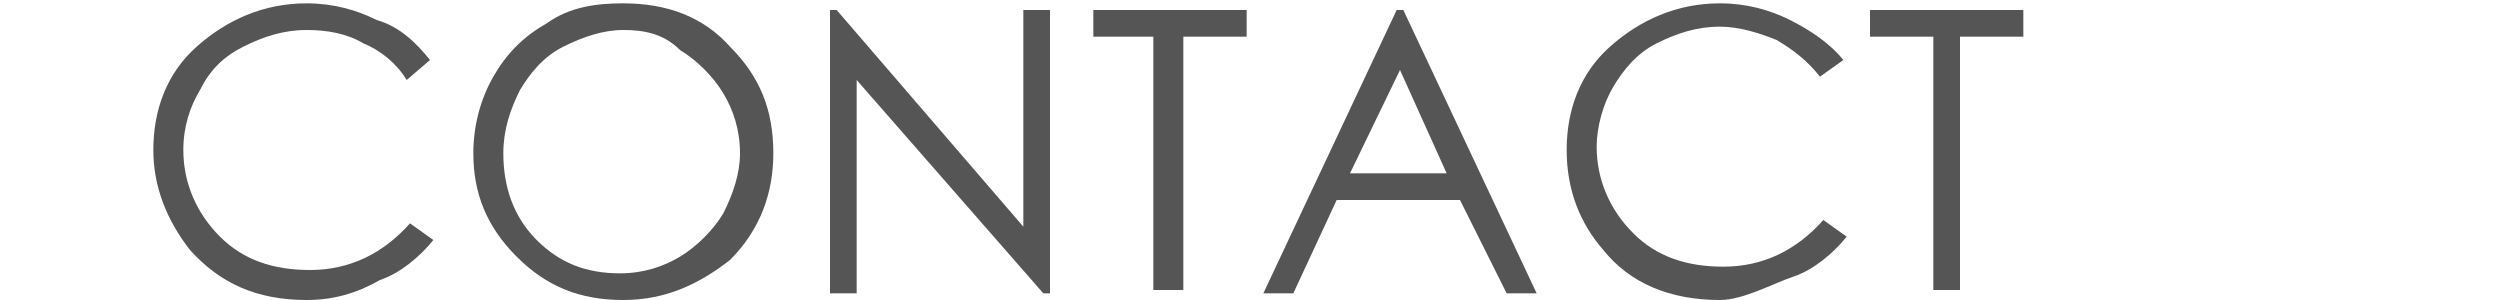
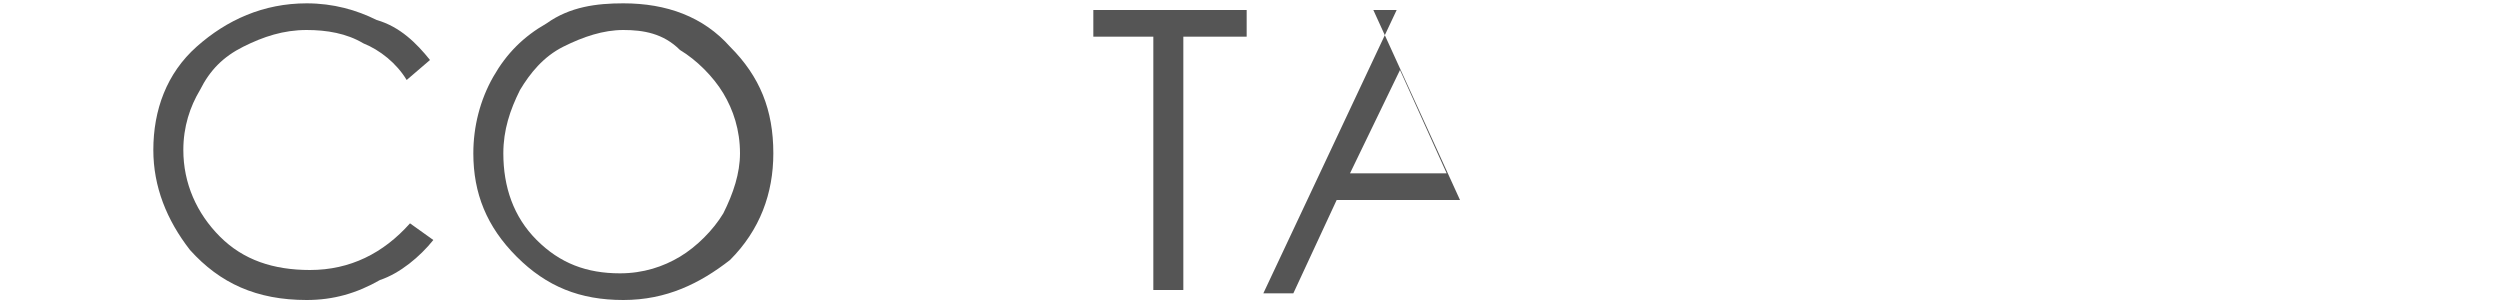
<svg xmlns="http://www.w3.org/2000/svg" version="1.1" id="Layer_1" x="0px" y="0px" viewBox="0 0 75 9" style="enable-background:new 0 0 75 9;" xml:space="preserve">
  <style type="text/css">
	.st0{fill:#555555;}
</style>
  <g>
    <path class="st0" d="M12.9,1.8l-0.7,0.6c-0.3-0.5-0.8-0.9-1.3-1.1C10.4,1,9.8,0.9,9.2,0.9c-0.7,0-1.3,0.2-1.9,0.5S6.3,2.1,6,2.7   C5.7,3.2,5.5,3.8,5.5,4.5c0,1,0.4,1.9,1.1,2.6s1.6,1,2.7,1c1.2,0,2.2-0.5,3-1.4L13,7.2c-0.4,0.5-1,1-1.6,1.2C10.7,8.8,10,9,9.2,9   C7.7,9,6.6,8.5,5.7,7.5C5,6.6,4.6,5.6,4.6,4.5c0-1.2,0.4-2.3,1.3-3.1s2-1.3,3.3-1.3c0.8,0,1.5,0.2,2.1,0.5   C12,0.8,12.5,1.3,12.9,1.8z" />
    <path class="st0" d="M18.7,0.1c1.3,0,2.4,0.4,3.2,1.3c0.9,0.9,1.3,1.9,1.3,3.2c0,1.2-0.4,2.3-1.3,3.2C21,8.5,20,9,18.7,9   c-1.3,0-2.3-0.4-3.2-1.3s-1.3-1.9-1.3-3.1c0-0.8,0.2-1.6,0.6-2.3c0.4-0.7,0.9-1.2,1.6-1.6C17.1,0.2,17.9,0.1,18.7,0.1z M18.7,0.9   c-0.6,0-1.2,0.2-1.8,0.5s-1,0.8-1.3,1.3c-0.3,0.6-0.5,1.2-0.5,1.9c0,1,0.3,1.9,1,2.6c0.7,0.7,1.5,1,2.5,1c0.7,0,1.3-0.2,1.8-0.5   s1-0.8,1.3-1.3c0.3-0.6,0.5-1.2,0.5-1.8c0-0.7-0.2-1.3-0.5-1.8s-0.8-1-1.3-1.3C19.9,1,19.3,0.9,18.7,0.9z" />
-     <path class="st0" d="M24.9,8.7V0.3h0.2l5.6,6.5V0.3h0.8v8.5h-0.2l-5.6-6.4v6.4h-0.8V8.7z" />
    <path class="st0" d="M32.8,1.1V0.3h4.6v0.8h-1.9v7.6h-0.9V1.1H32.8z" />
-     <path class="st0" d="M42.1,0.3l4,8.5h-0.9L43.8,6h-3.7l-1.3,2.8h-0.9l4-8.5C41.9,0.3,42.1,0.3,42.1,0.3z M42,2.1l-1.5,3.1h2.9   L42,2.1z" />
-     <path class="st0" d="M55.3,1.8l-0.7,0.5c-0.4-0.5-0.8-0.8-1.3-1.1c-0.5-0.2-1.1-0.4-1.7-0.4c-0.7,0-1.3,0.2-1.9,0.5s-1,0.8-1.3,1.3   s-0.5,1.2-0.5,1.8c0,1,0.4,1.9,1.1,2.6c0.7,0.7,1.6,1,2.7,1c1.2,0,2.2-0.5,3-1.4l0.7,0.5c-0.4,0.5-1,1-1.6,1.2S52.3,9,51.6,9   c-1.5,0-2.7-0.5-3.5-1.5c-0.7-0.8-1.1-1.8-1.1-3s0.4-2.3,1.3-3.1c0.9-0.8,2-1.3,3.3-1.3c0.8,0,1.5,0.2,2.1,0.5S54.9,1.3,55.3,1.8z" />
-     <path class="st0" d="M56.1,1.1V0.3h4.6v0.8h-1.9v7.6H58V1.1H56.1z" />
+     <path class="st0" d="M42.1,0.3h-0.9L43.8,6h-3.7l-1.3,2.8h-0.9l4-8.5C41.9,0.3,42.1,0.3,42.1,0.3z M42,2.1l-1.5,3.1h2.9   L42,2.1z" />
  </g>
</svg>